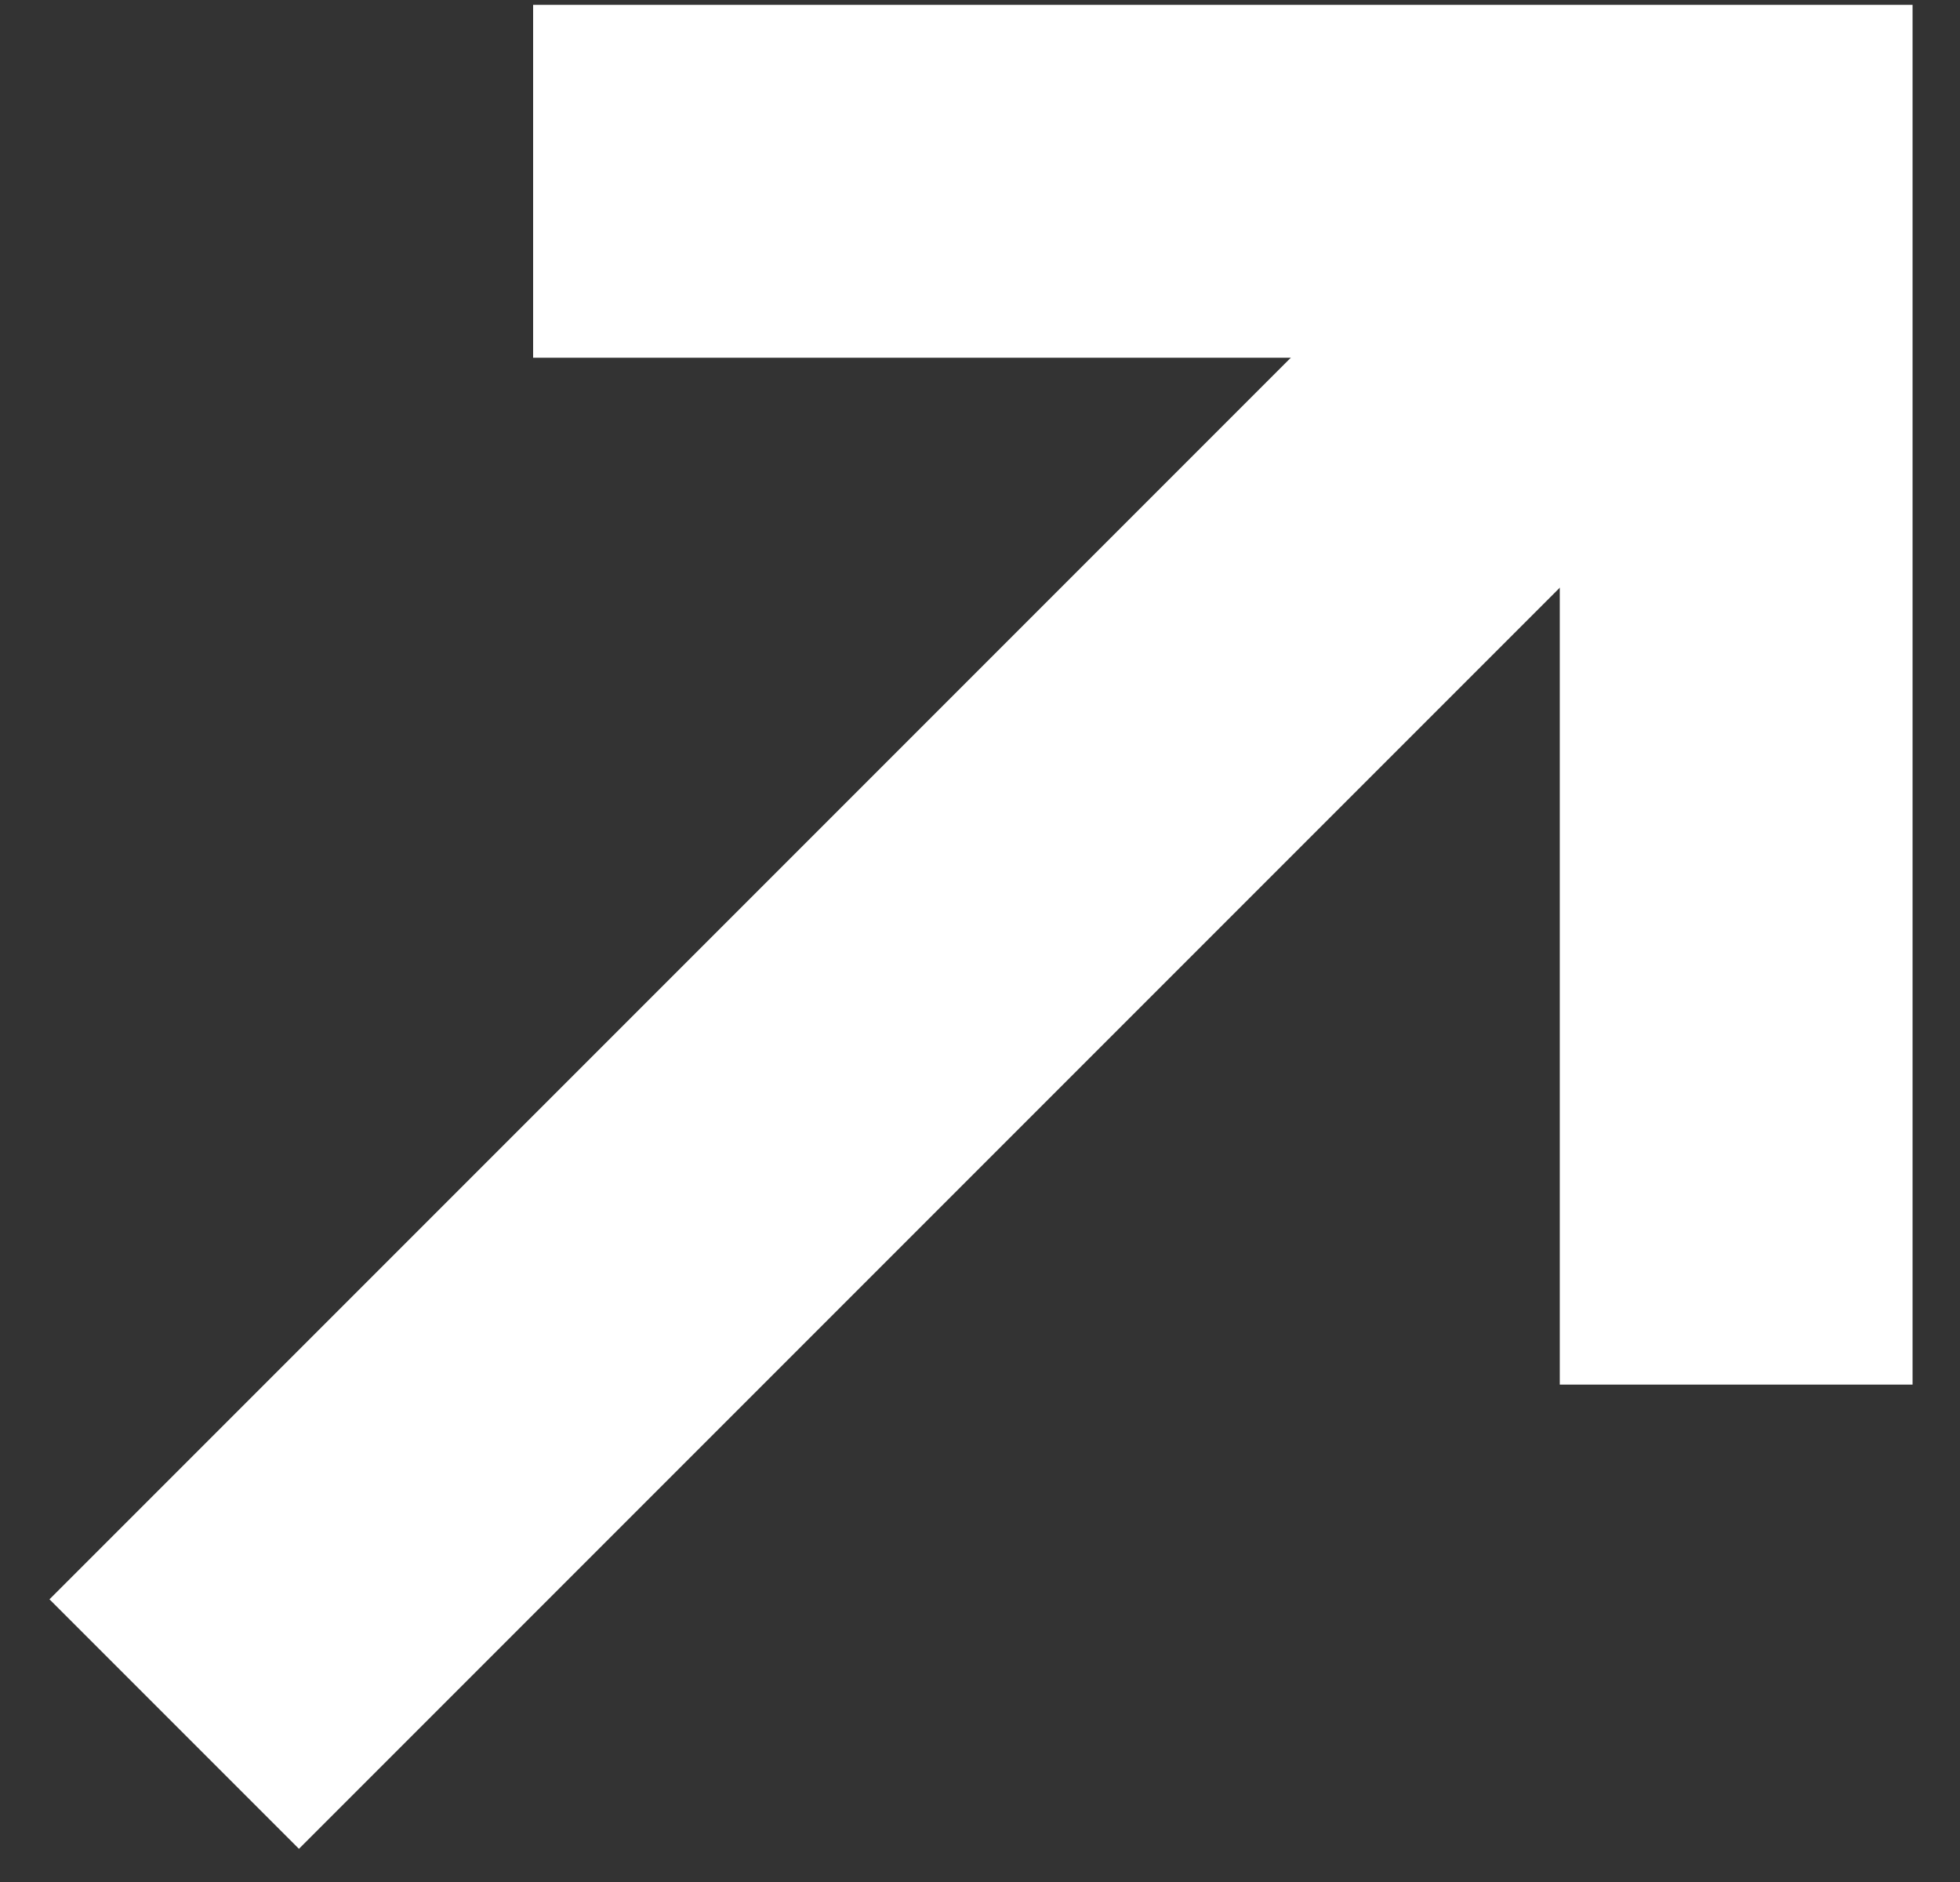
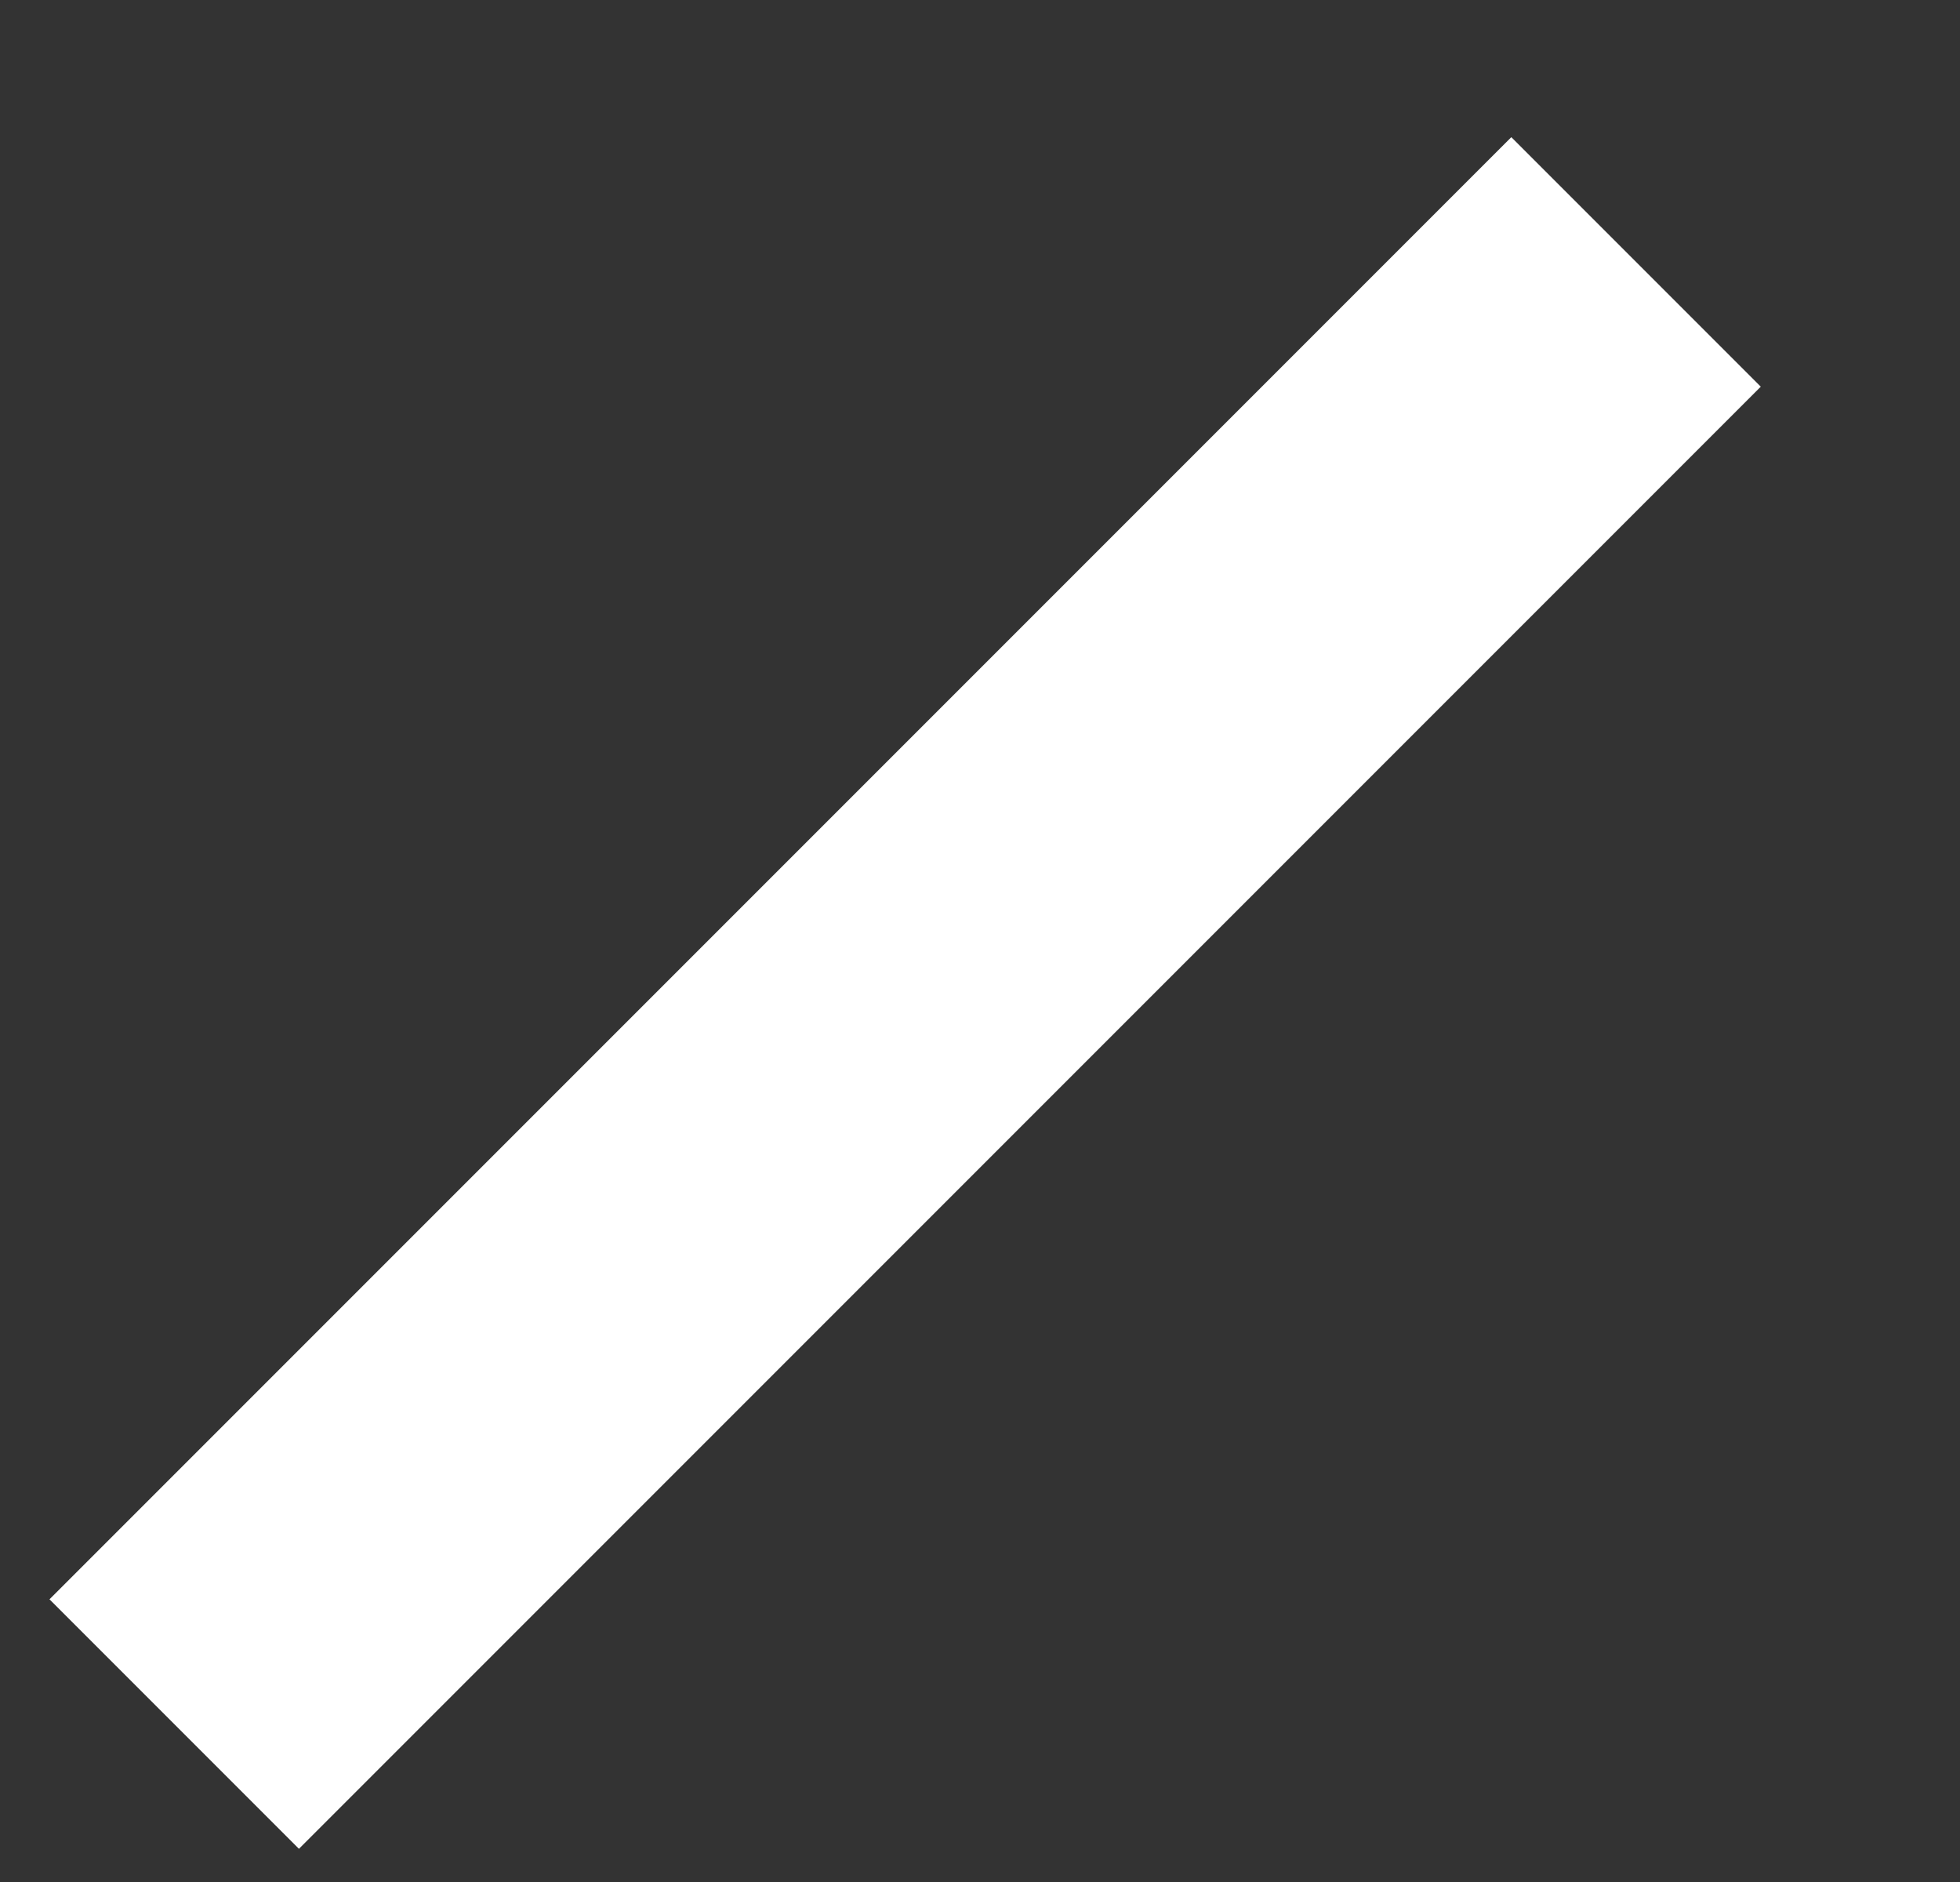
<svg xmlns="http://www.w3.org/2000/svg" fill="none" height="24" viewBox="0 0 25 24" width="25">
  <rect x="0" y="0" width="25" height="24" fill="#333333" stroke="none" />
  <g stroke="#fff" stroke-linecap="square" stroke-width="4.5">
-     <path d="m22.145 15.407v-13.095h-13.095" />
    <path d="m19.277 4.931-15.464 15.464" stroke-linejoin="round" />
  </g>
</svg>